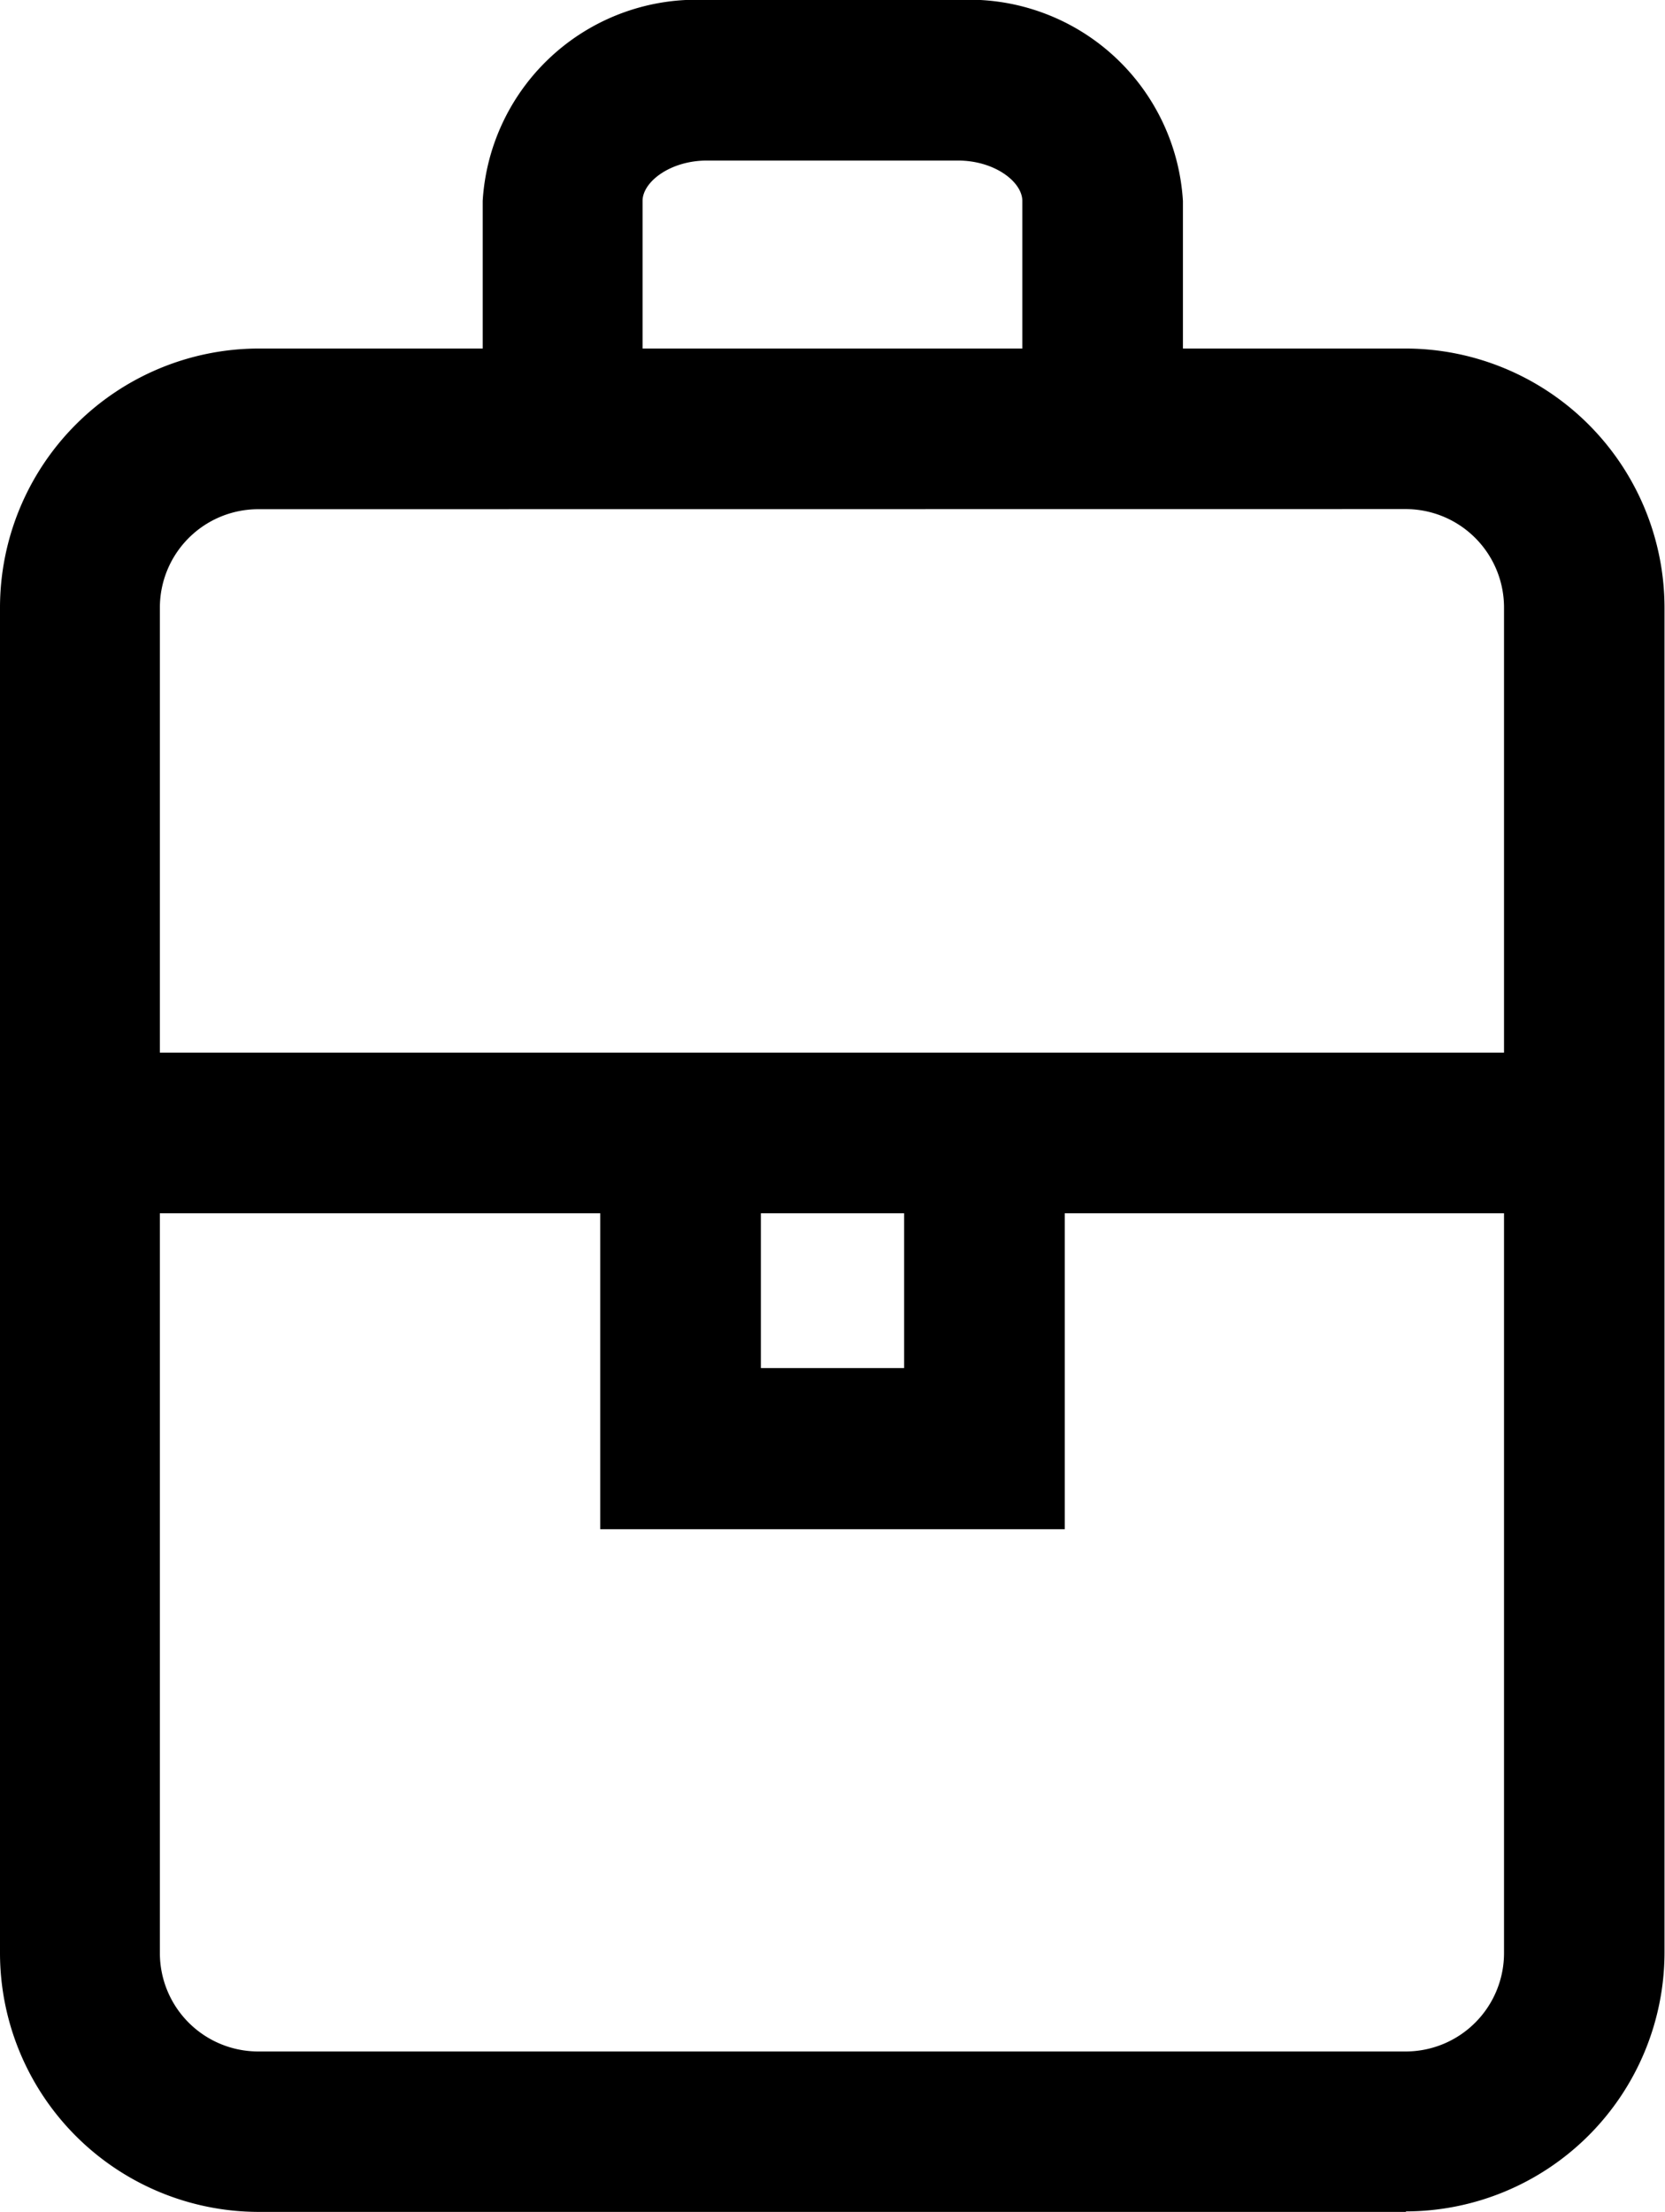
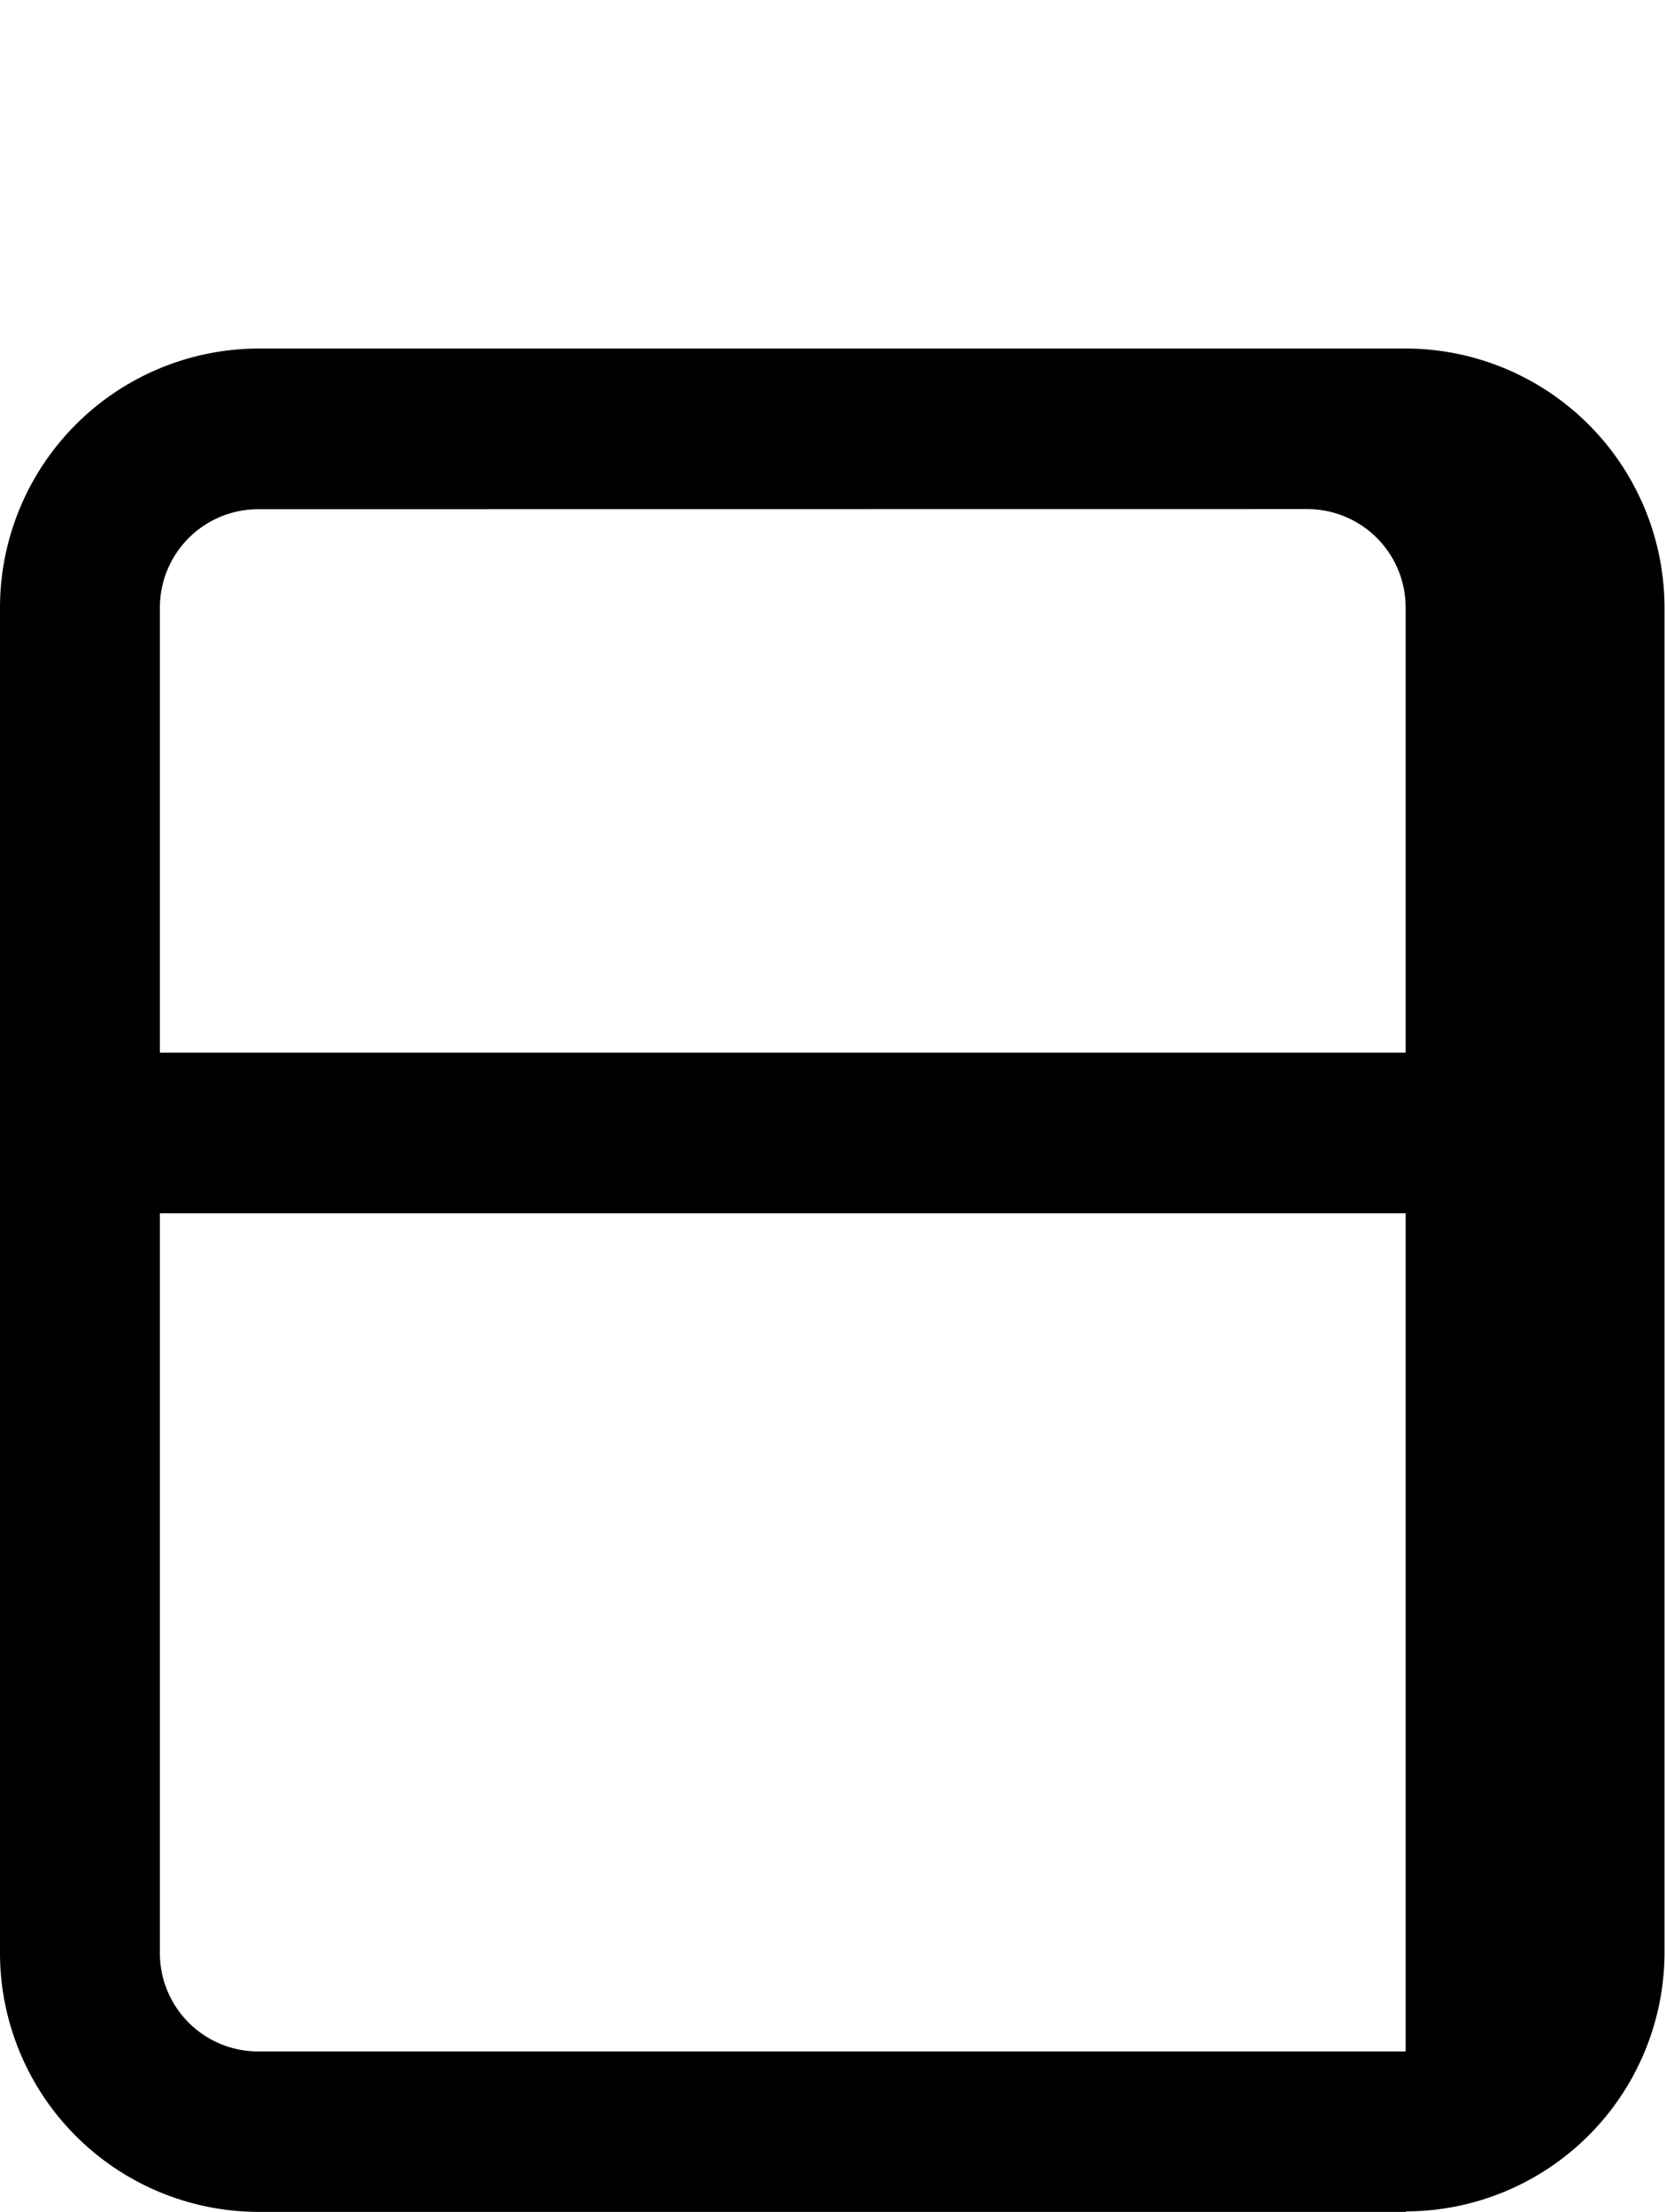
<svg xmlns="http://www.w3.org/2000/svg" id="Group_3505" data-name="Group 3505" width="13.539" height="17.979" viewBox="0 0 13.539 17.979">
  <defs>
    <clipPath id="clip-path">
      <rect id="Rectangle_3004" data-name="Rectangle 3004" width="13.539" height="17.979" fill="none" />
    </clipPath>
  </defs>
  <g id="Group_3504" data-name="Group 3504" transform="translate(0 0)" clip-path="url(#clip-path)">
-     <path id="Path_3806" data-name="Path 3806" d="M11.434,17.885H2.1a2.106,2.106,0,0,1-2.1-2.1V4.844A2.107,2.107,0,0,1,2.1,2.739h9.33a2.108,2.108,0,0,1,2.105,2.105V15.781a2.107,2.107,0,0,1-2.105,2.1M2.1,4.045a.8.8,0,0,0-.8.8V15.781a.8.8,0,0,0,.8.8h9.33a.8.8,0,0,0,.8-.8V4.844a.8.8,0,0,0-.8-.8Z" transform="translate(0 0.094)" />
-     <path id="Path_3807" data-name="Path 3807" d="M9.488,3.813H8.182V1.633c0-.154-.224-.328-.524-.328H5.618c-.3,0-.524.174-.524.328v2.18h-1.3V1.633A1.741,1.741,0,0,1,5.618,0h2.04a1.742,1.742,0,0,1,1.83,1.633Z" transform="translate(0.131 0)" />
-     <path id="Path_3808" data-name="Path 3808" d="M8.495,12.129H4.718v-3.4H6.024v2.09H7.189V8.734H8.495Z" transform="translate(0.163 0.301)" />
+     <path id="Path_3806" data-name="Path 3806" d="M11.434,17.885H2.1a2.106,2.106,0,0,1-2.1-2.1V4.844A2.107,2.107,0,0,1,2.1,2.739h9.33a2.108,2.108,0,0,1,2.105,2.105V15.781a2.107,2.107,0,0,1-2.105,2.1M2.1,4.045a.8.8,0,0,0-.8.8V15.781a.8.8,0,0,0,.8.8h9.33V4.844a.8.8,0,0,0-.8-.8Z" transform="translate(0 0.094)" />
    <rect id="Rectangle_3003" data-name="Rectangle 3003" width="12.203" height="1.306" transform="translate(0.684 8.556)" />
  </g>
</svg>